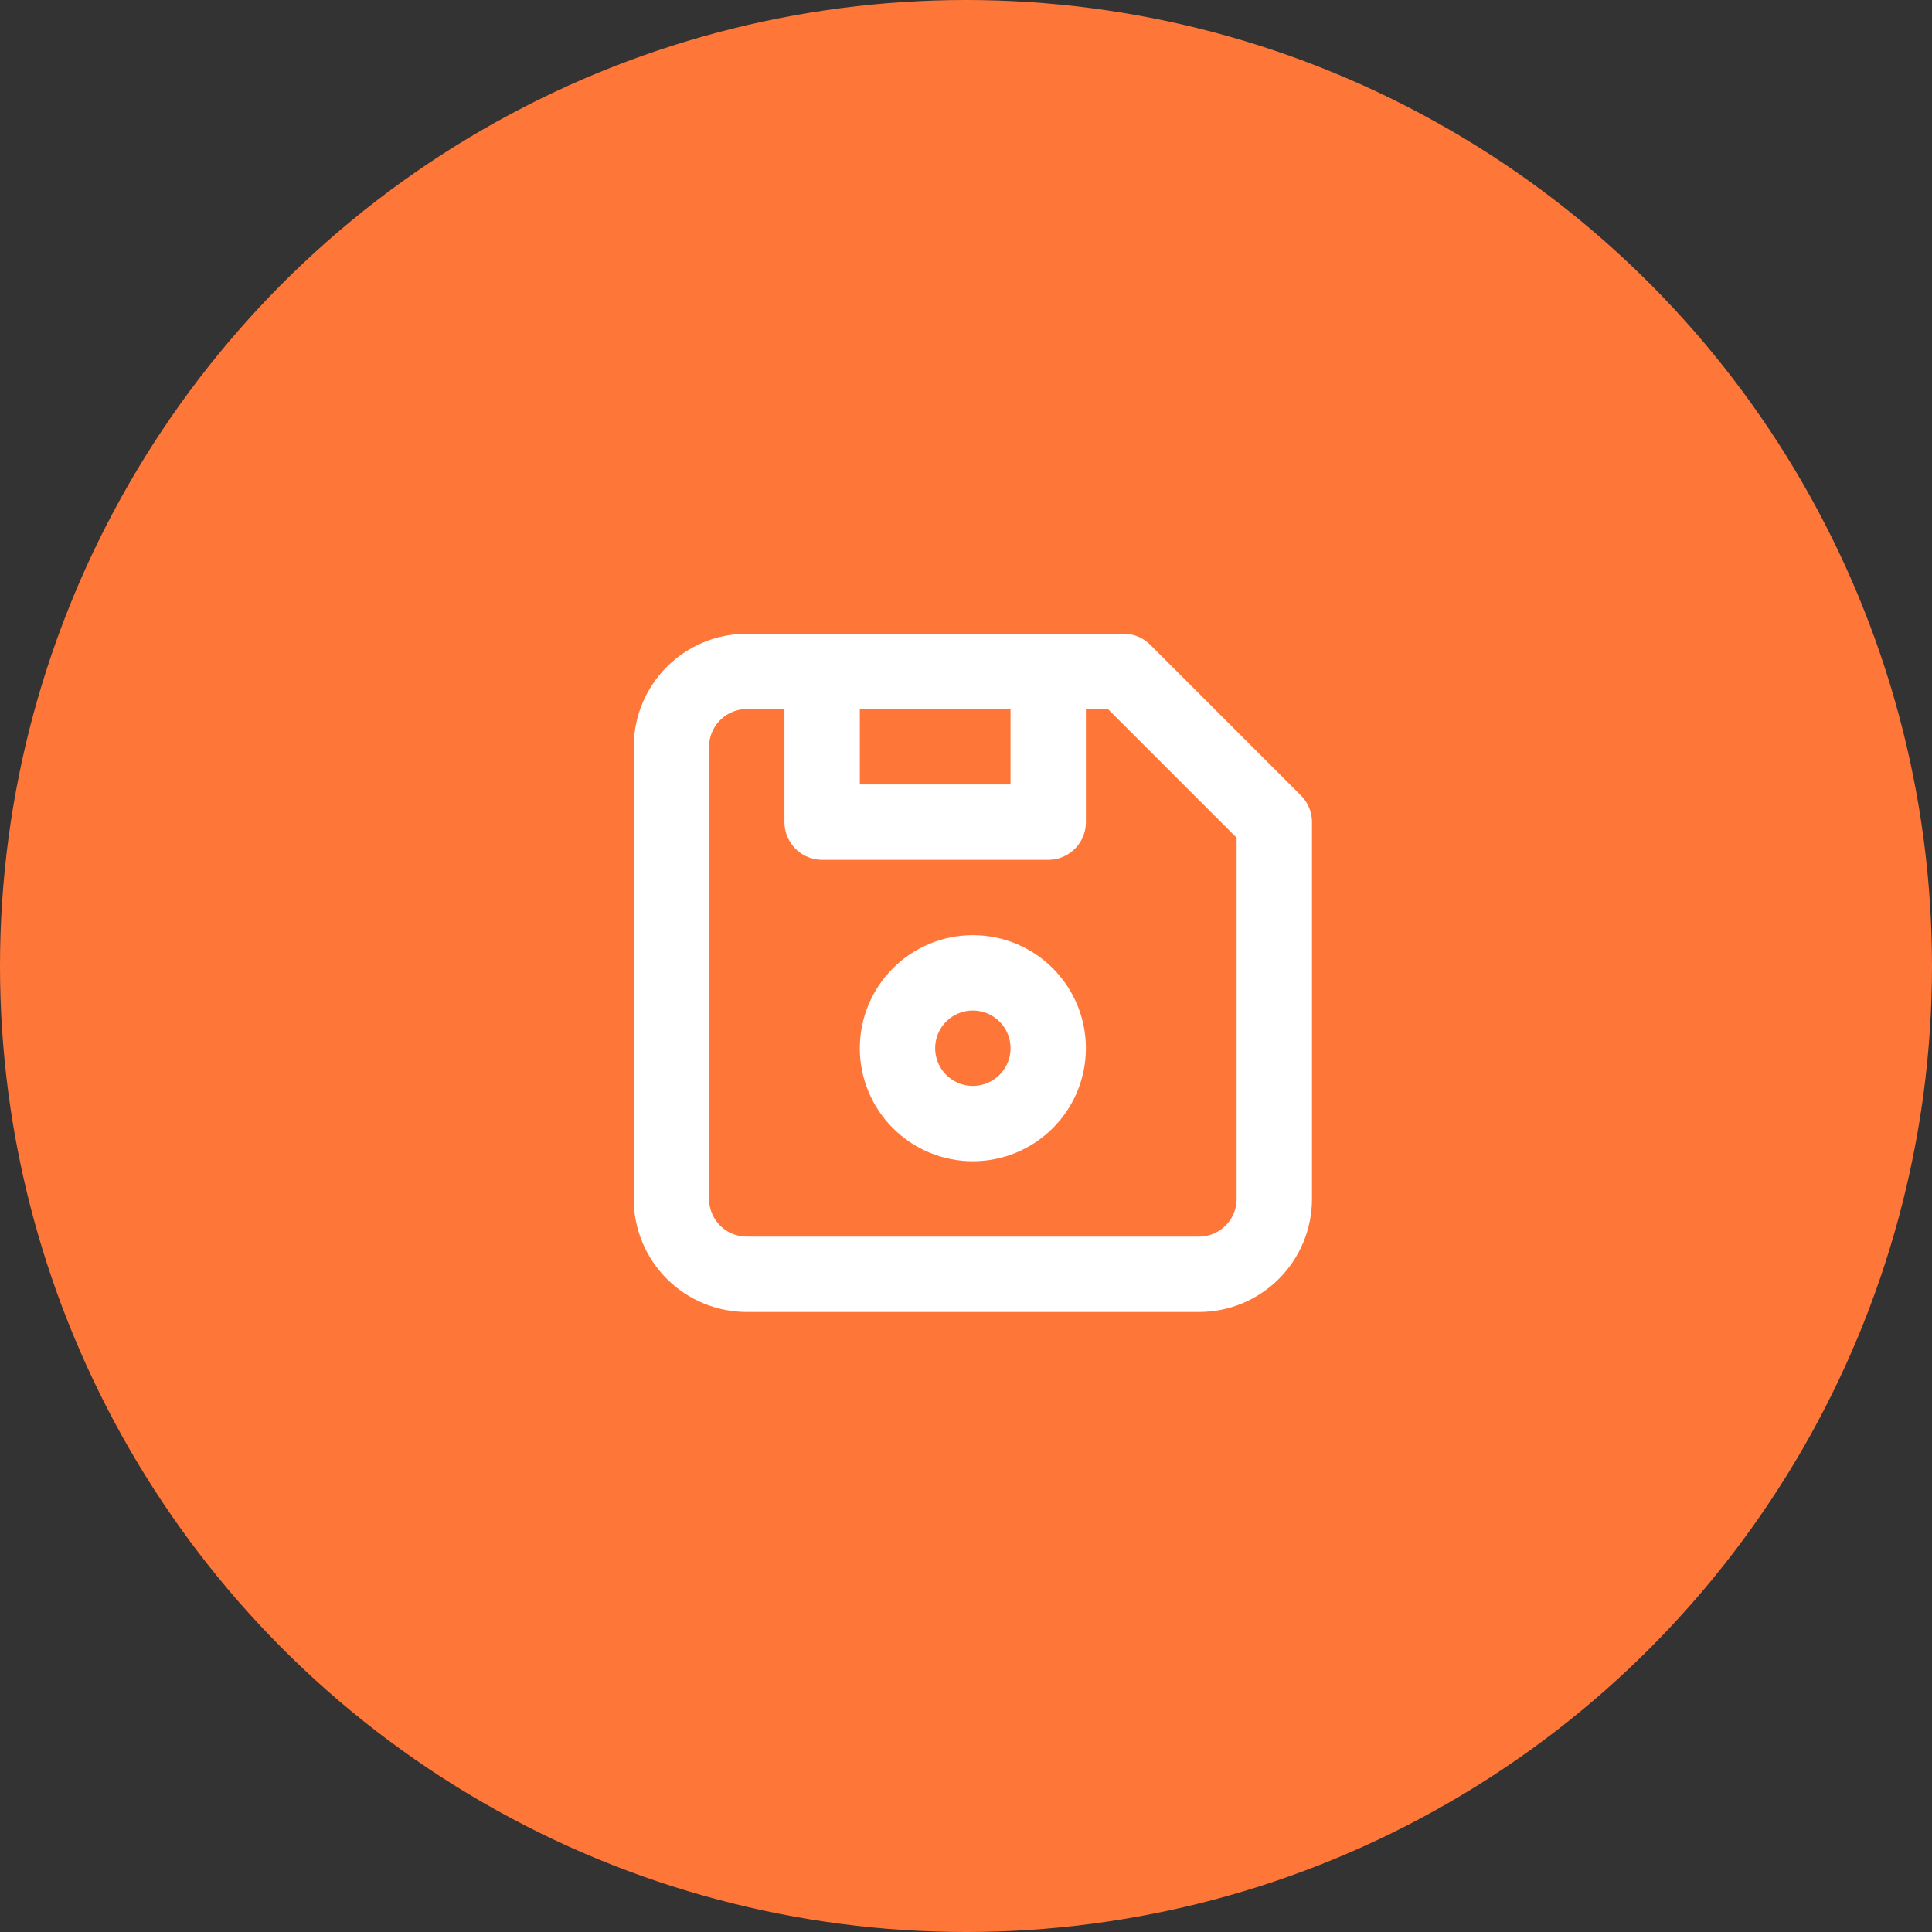
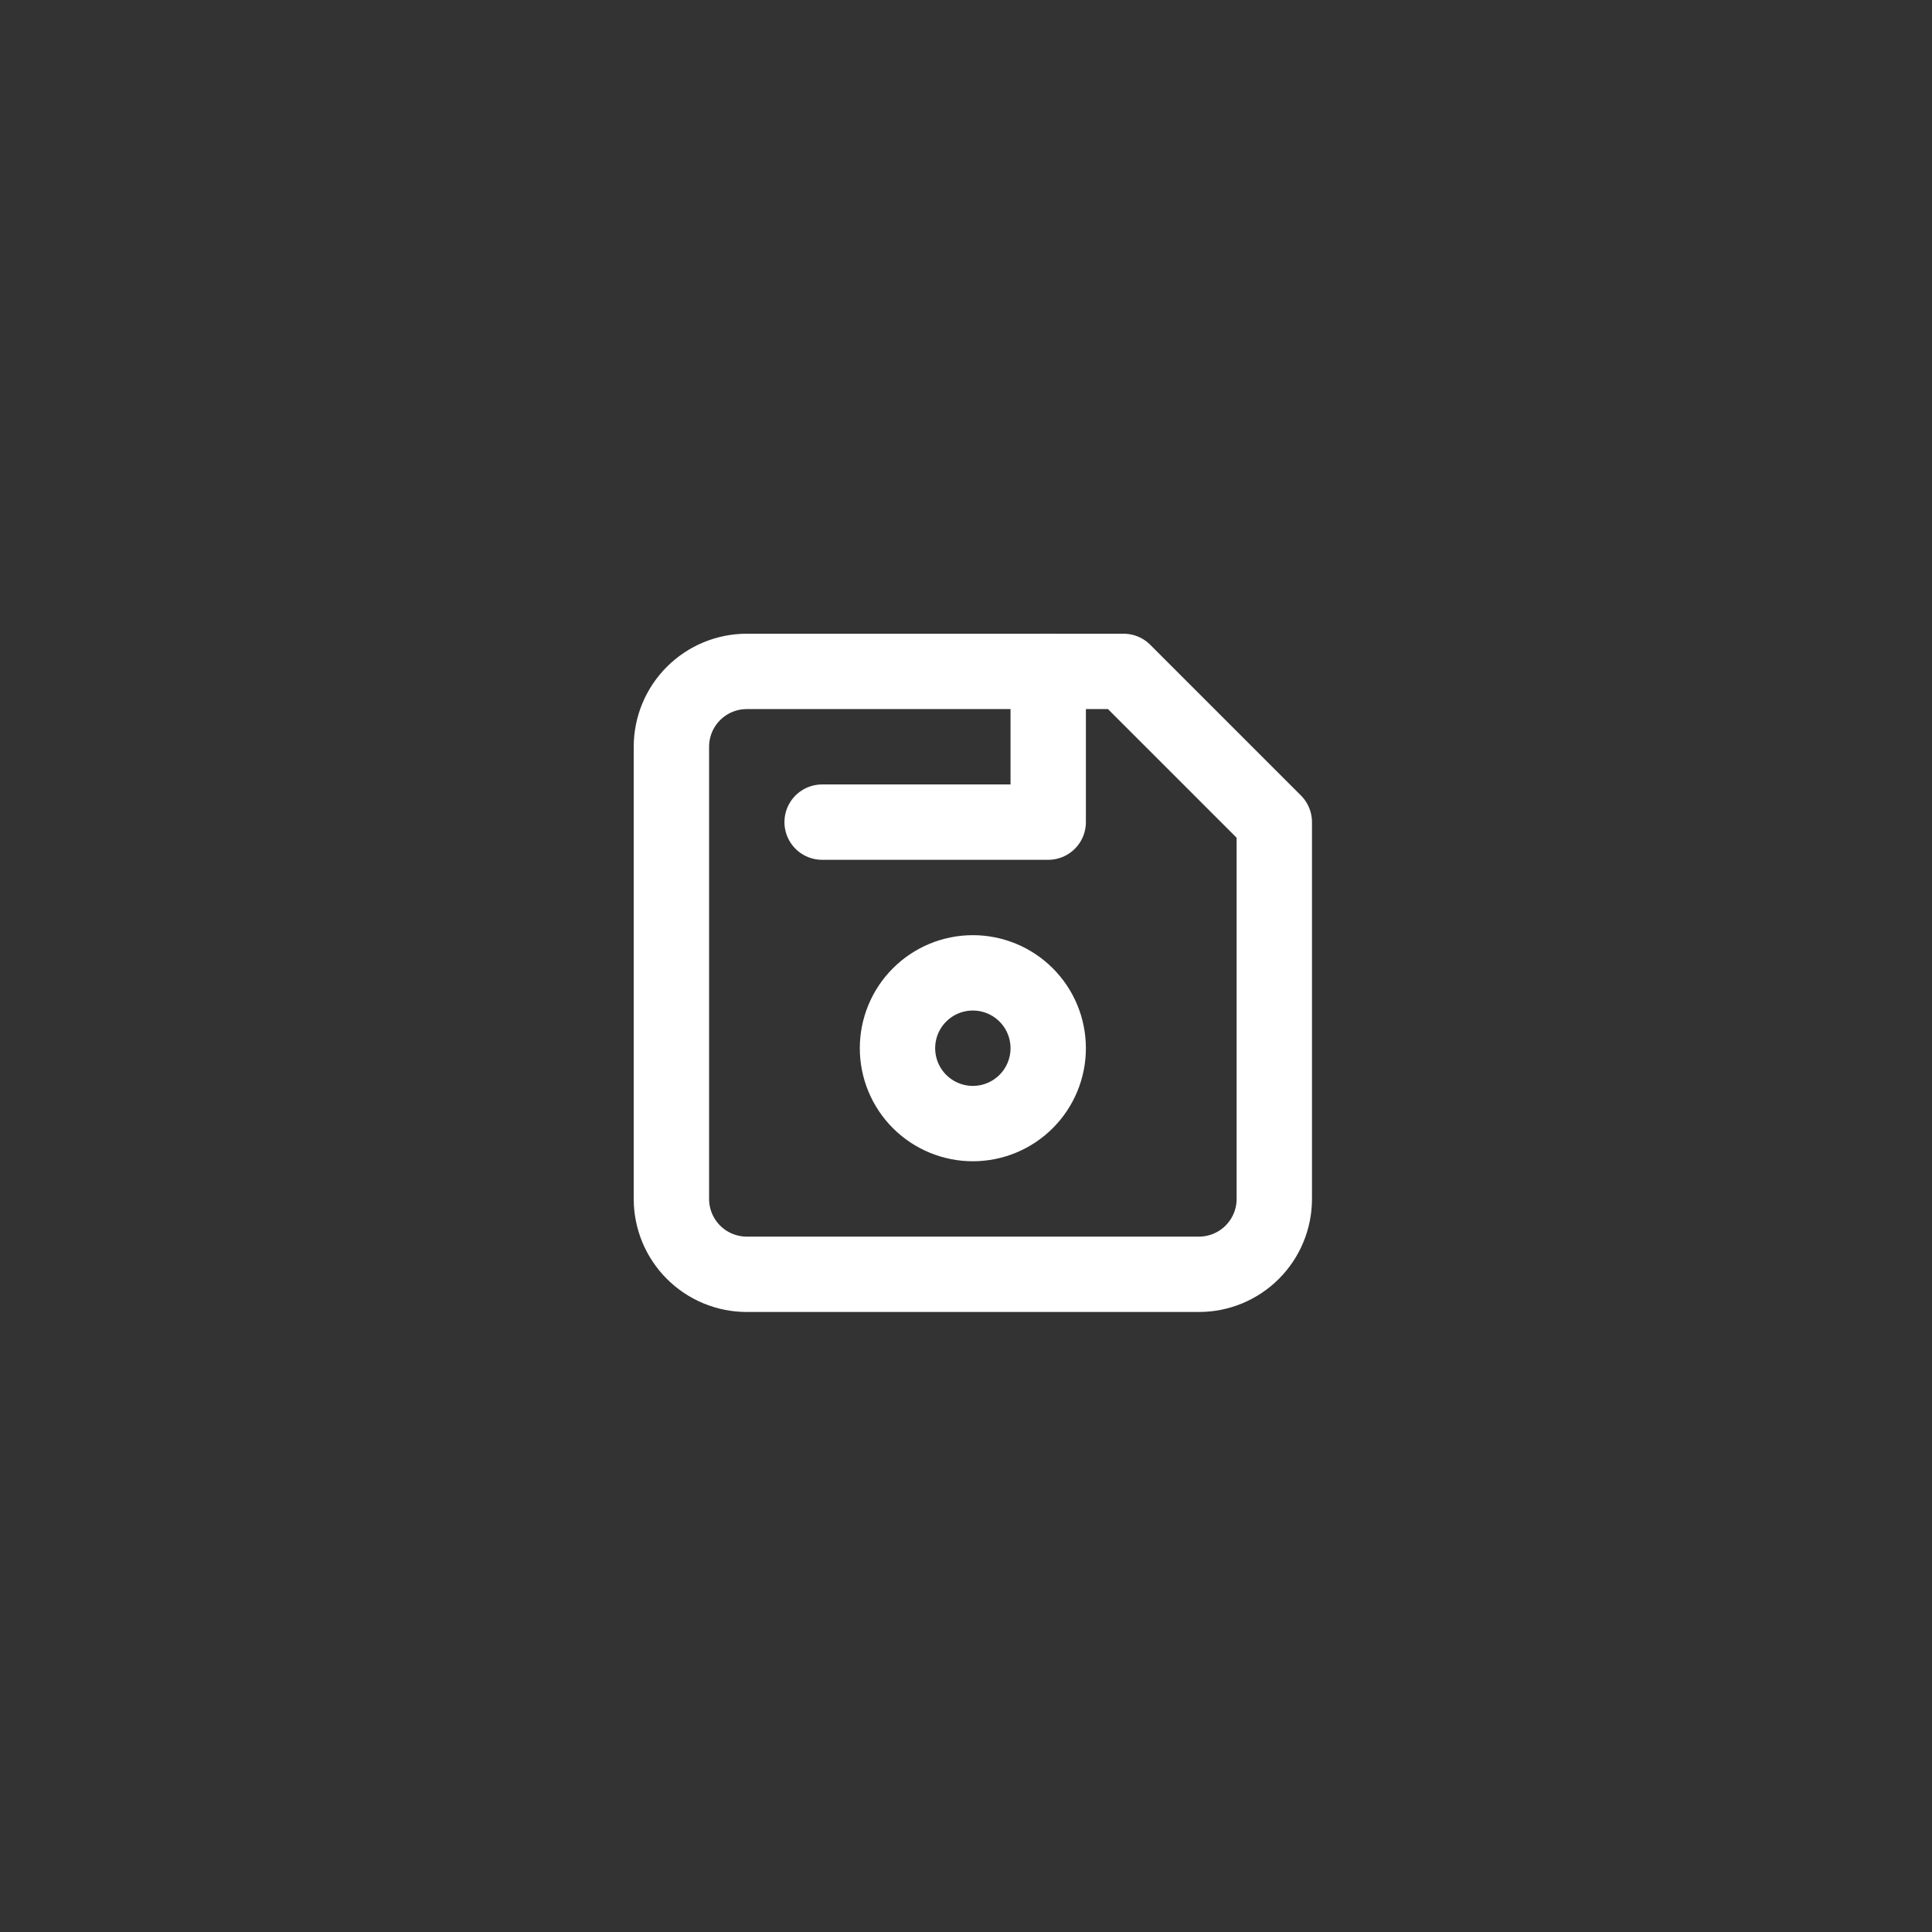
<svg xmlns="http://www.w3.org/2000/svg" width="141" height="141" viewBox="0 0 141 141" fill="none">
  <rect x="0" y="0" width="141" height="141" fill="#333333" stroke="none" />
-   <circle cx="70.5" cy="70.5" r="70.5" fill="#FE7738" />
  <path d="M54.5 49H82L93 60V87.5C93 88.959 92.421 90.358 91.389 91.389C90.358 92.421 88.959 93 87.5 93H54.5C53.041 93 51.642 92.421 50.611 91.389C49.58 90.358 49 88.959 49 87.5V54.5C49 53.041 49.58 51.642 50.611 50.611C51.642 49.58 53.041 49 54.5 49Z" stroke="white" stroke-width="5.5" stroke-linecap="round" stroke-linejoin="round" />
  <path d="M65.5 76.5C65.5 77.959 66.079 79.358 67.111 80.389C68.142 81.421 69.541 82 71 82C72.459 82 73.858 81.421 74.889 80.389C75.921 79.358 76.5 77.959 76.5 76.5C76.5 75.041 75.921 73.642 74.889 72.611C73.858 71.579 72.459 71 71 71C69.541 71 68.142 71.579 67.111 72.611C66.079 73.642 65.5 75.041 65.5 76.5Z" stroke="white" stroke-width="5.5" stroke-linecap="round" stroke-linejoin="round" />
-   <path d="M76.5 49V60H60V49" stroke="white" stroke-width="5.5" stroke-linecap="round" stroke-linejoin="round" />
+   <path d="M76.5 49V60H60" stroke="white" stroke-width="5.5" stroke-linecap="round" stroke-linejoin="round" />
</svg>